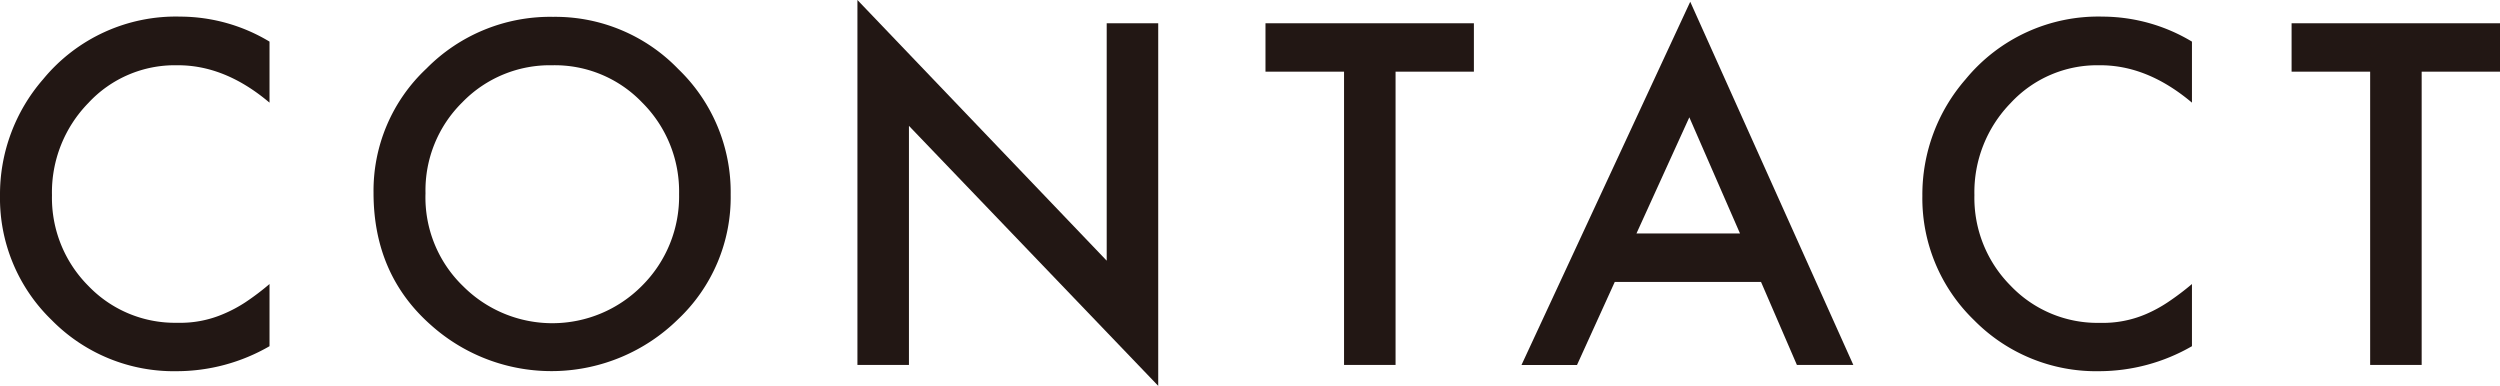
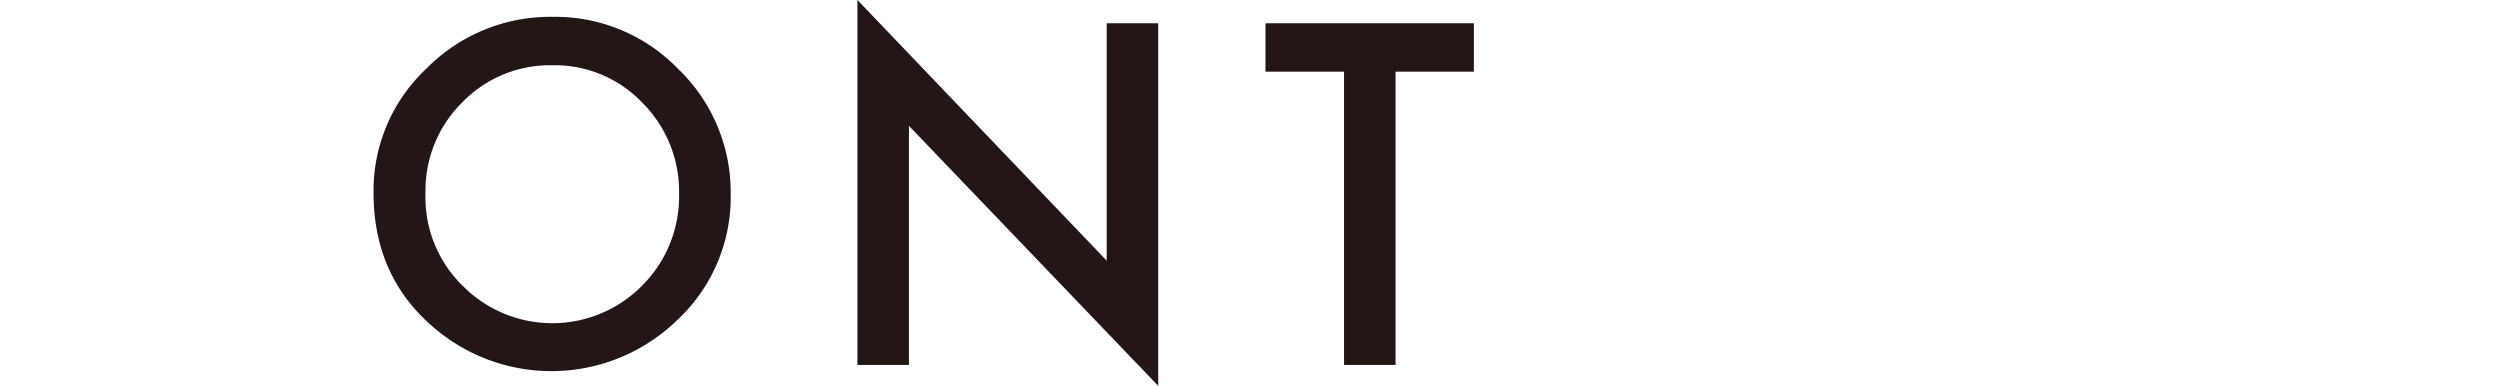
<svg xmlns="http://www.w3.org/2000/svg" viewBox="0 0 330.96 51.06">
  <defs>
    <style>.cls-1{fill:#221714;}</style>
  </defs>
  <g id="レイヤー_2" data-name="レイヤー 2">
    <g id="design">
-       <path class="cls-1" d="M35.68,5.51v8.08q-5.91-5-12.24-4.95a15.59,15.59,0,0,0-11.75,5A16.92,16.92,0,0,0,6.88,25.84a16.49,16.49,0,0,0,4.81,12,15.87,15.87,0,0,0,11.78,4.89,14.46,14.46,0,0,0,6.12-1.17A18,18,0,0,0,32.51,40a33.55,33.55,0,0,0,3.17-2.4v8.23a24.58,24.58,0,0,1-12.3,3.31A22.66,22.66,0,0,1,6.83,42.36,22.43,22.43,0,0,1,0,25.9,23.22,23.22,0,0,1,5.71,10.49,22.74,22.74,0,0,1,23.91,2.2,23,23,0,0,1,35.68,5.51Z" />
      <path class="cls-1" d="M49.45,25.49a22.15,22.15,0,0,1,7-16.41A23,23,0,0,1,73.21,2.23,22.62,22.62,0,0,1,89.79,9.14a22.6,22.6,0,0,1,6.94,16.61,22.22,22.22,0,0,1-7,16.55,23.91,23.91,0,0,1-32.64.77Q49.44,36.35,49.45,25.49Zm6.88.09a16.33,16.33,0,0,0,5,12.33A16.69,16.69,0,0,0,85,37.82a16.67,16.67,0,0,0,4.9-12.13A16.61,16.61,0,0,0,85,13.56,16,16,0,0,0,73.12,8.64a16.14,16.14,0,0,0-11.93,4.92A16.35,16.35,0,0,0,56.33,25.58Z" />
      <path class="cls-1" d="M113.51,48.31V0l33,34.51V3.08h6.82v48l-33-34.42V48.31Z" />
      <path class="cls-1" d="M184.75,9.49V48.31h-6.82V9.49h-10.4V3.08h27.59V9.49Z" />
-       <path class="cls-1" d="M233.13,37.32H213.77l-5,11h-7.35L223.76.23l21.59,48.08h-7.47Zm-2.78-6.41-6.71-15.38-7,15.38Z" />
-       <path class="cls-1" d="M290.18,5.51v8.08q-5.93-5-12.25-4.95a15.6,15.6,0,0,0-11.75,5,16.91,16.91,0,0,0-4.8,12.19,16.48,16.48,0,0,0,4.8,12A15.87,15.87,0,0,0,278,42.74a14.46,14.46,0,0,0,6.12-1.17A18,18,0,0,0,287,40a34.93,34.93,0,0,0,3.18-2.4v8.23a24.65,24.65,0,0,1-12.31,3.31,22.67,22.67,0,0,1-16.55-6.77,22.43,22.43,0,0,1-6.83-16.46,23.23,23.23,0,0,1,5.72-15.41A22.72,22.72,0,0,1,278.4,2.2,23.08,23.08,0,0,1,290.18,5.51Z" />
-       <path class="cls-1" d="M320.59,9.49V48.31h-6.82V9.49h-10.4V3.08H331V9.49Z" />
    </g>
  </g>
</svg>